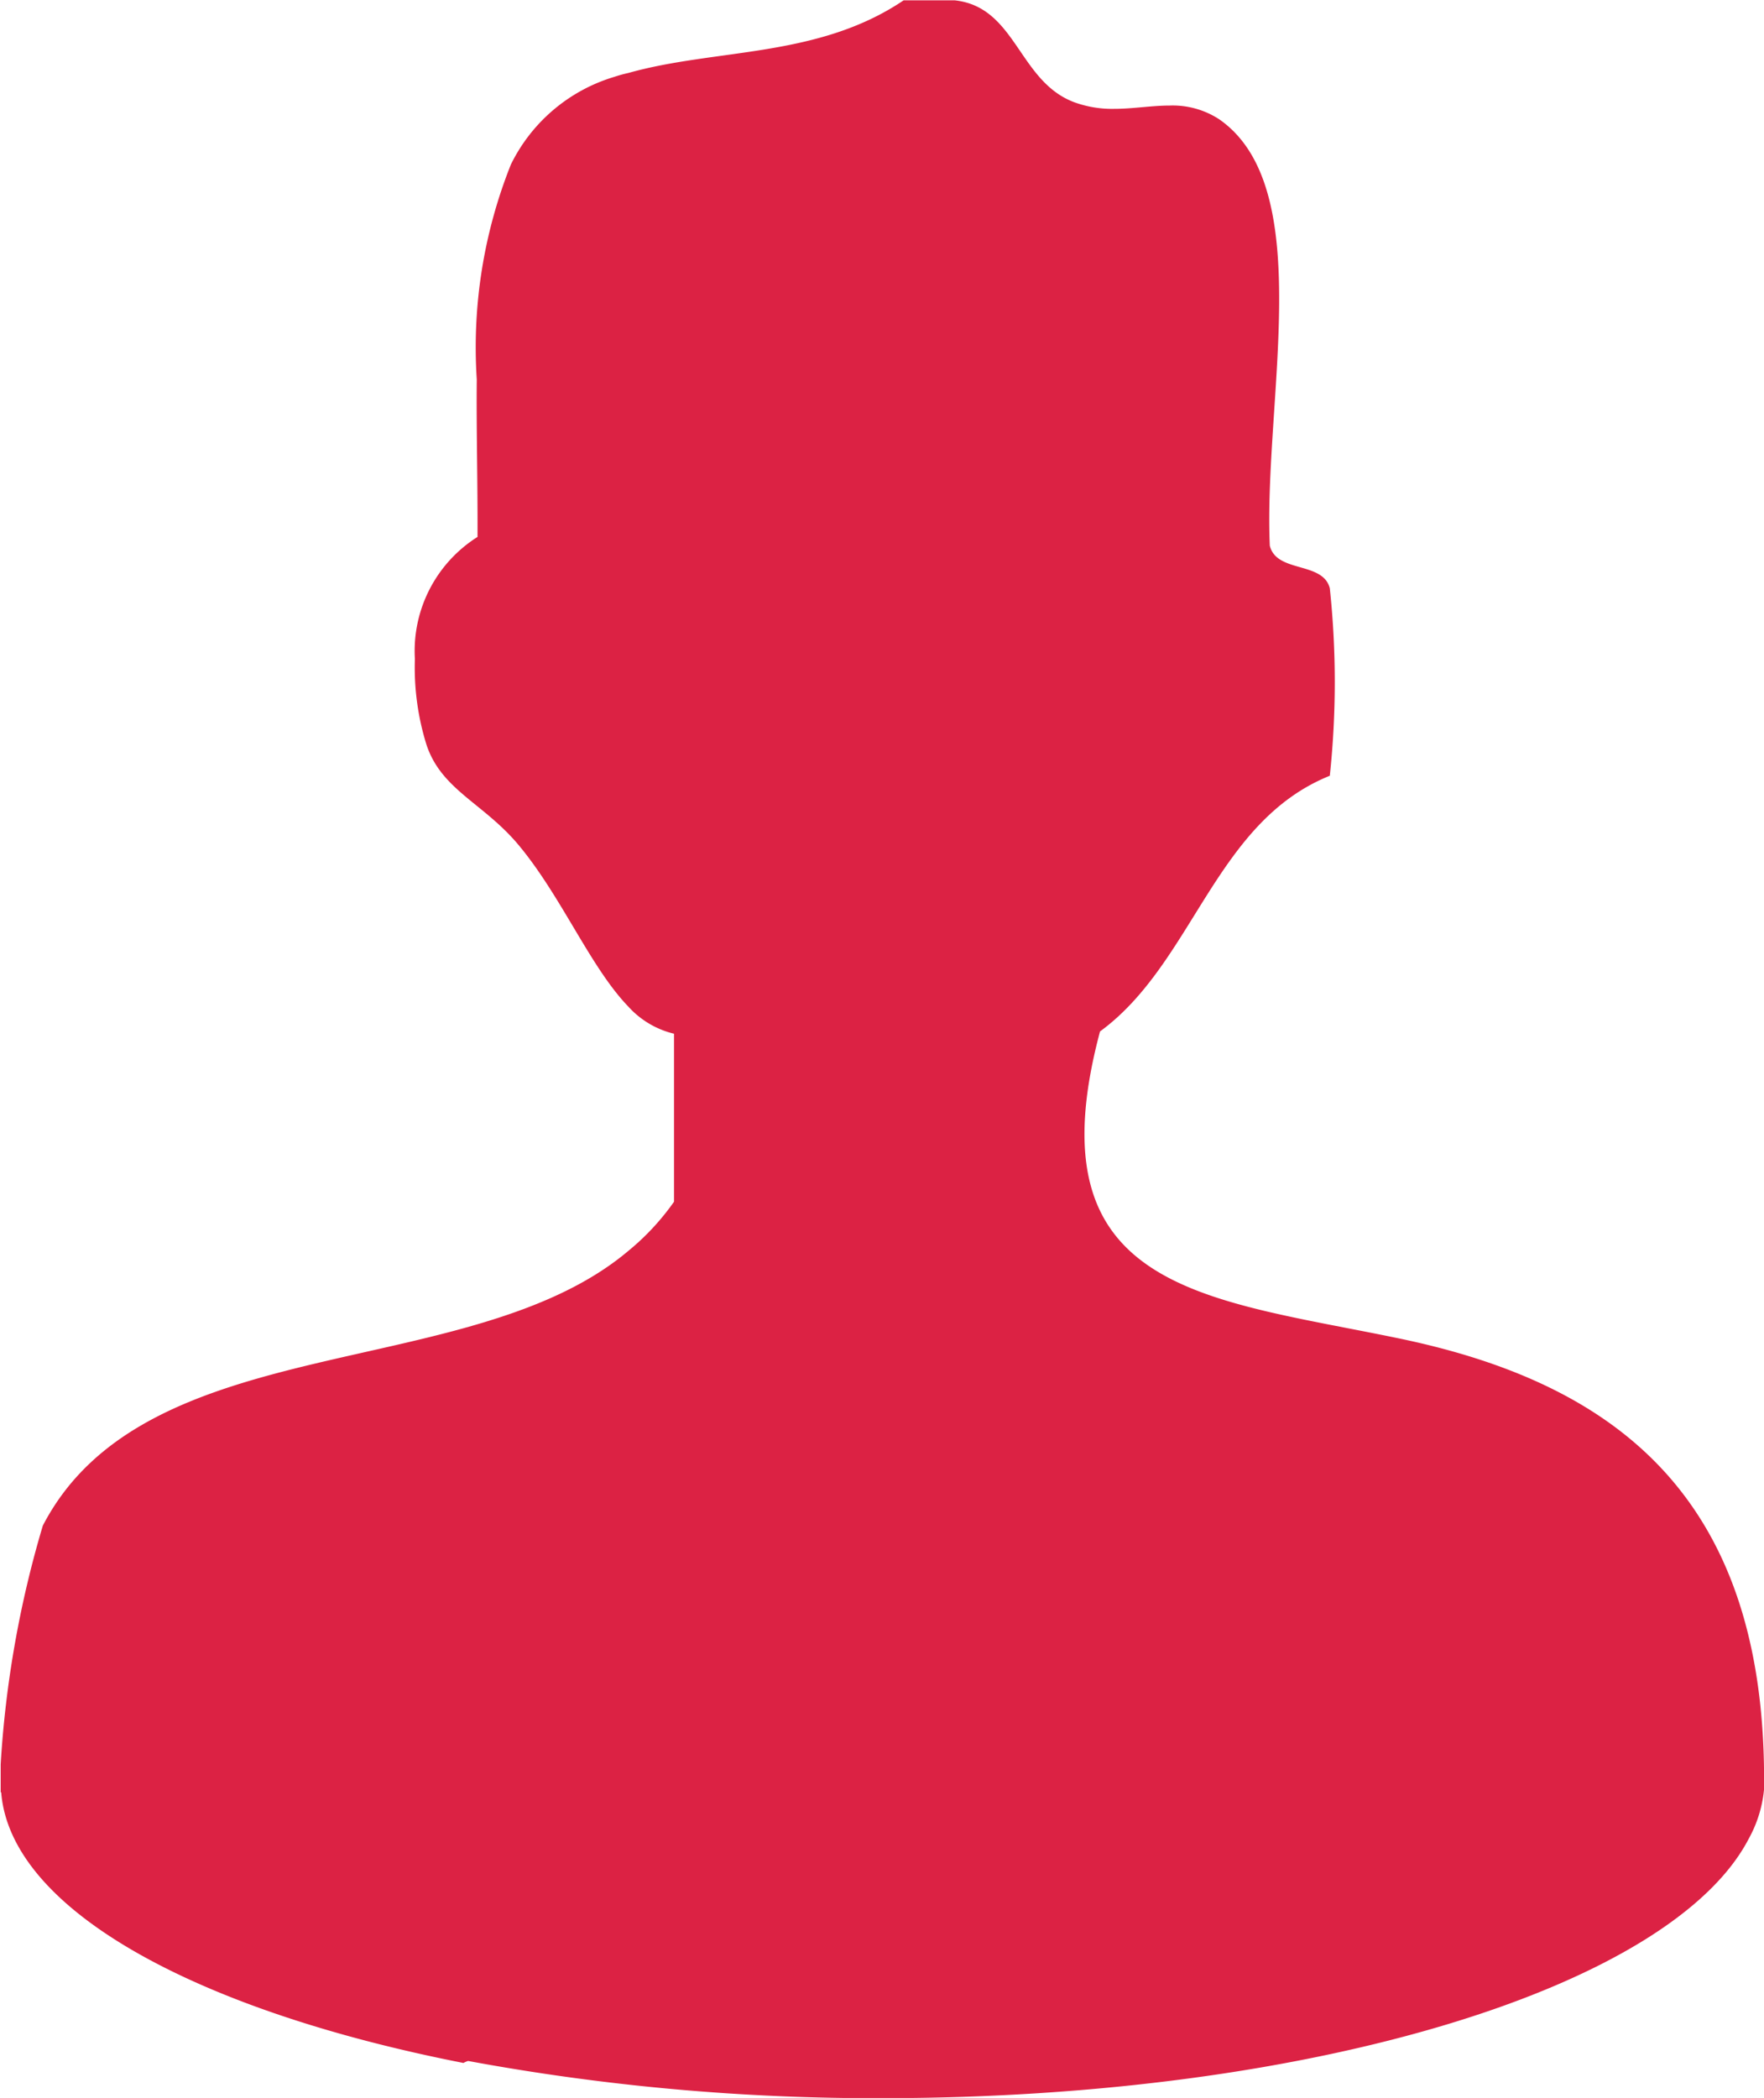
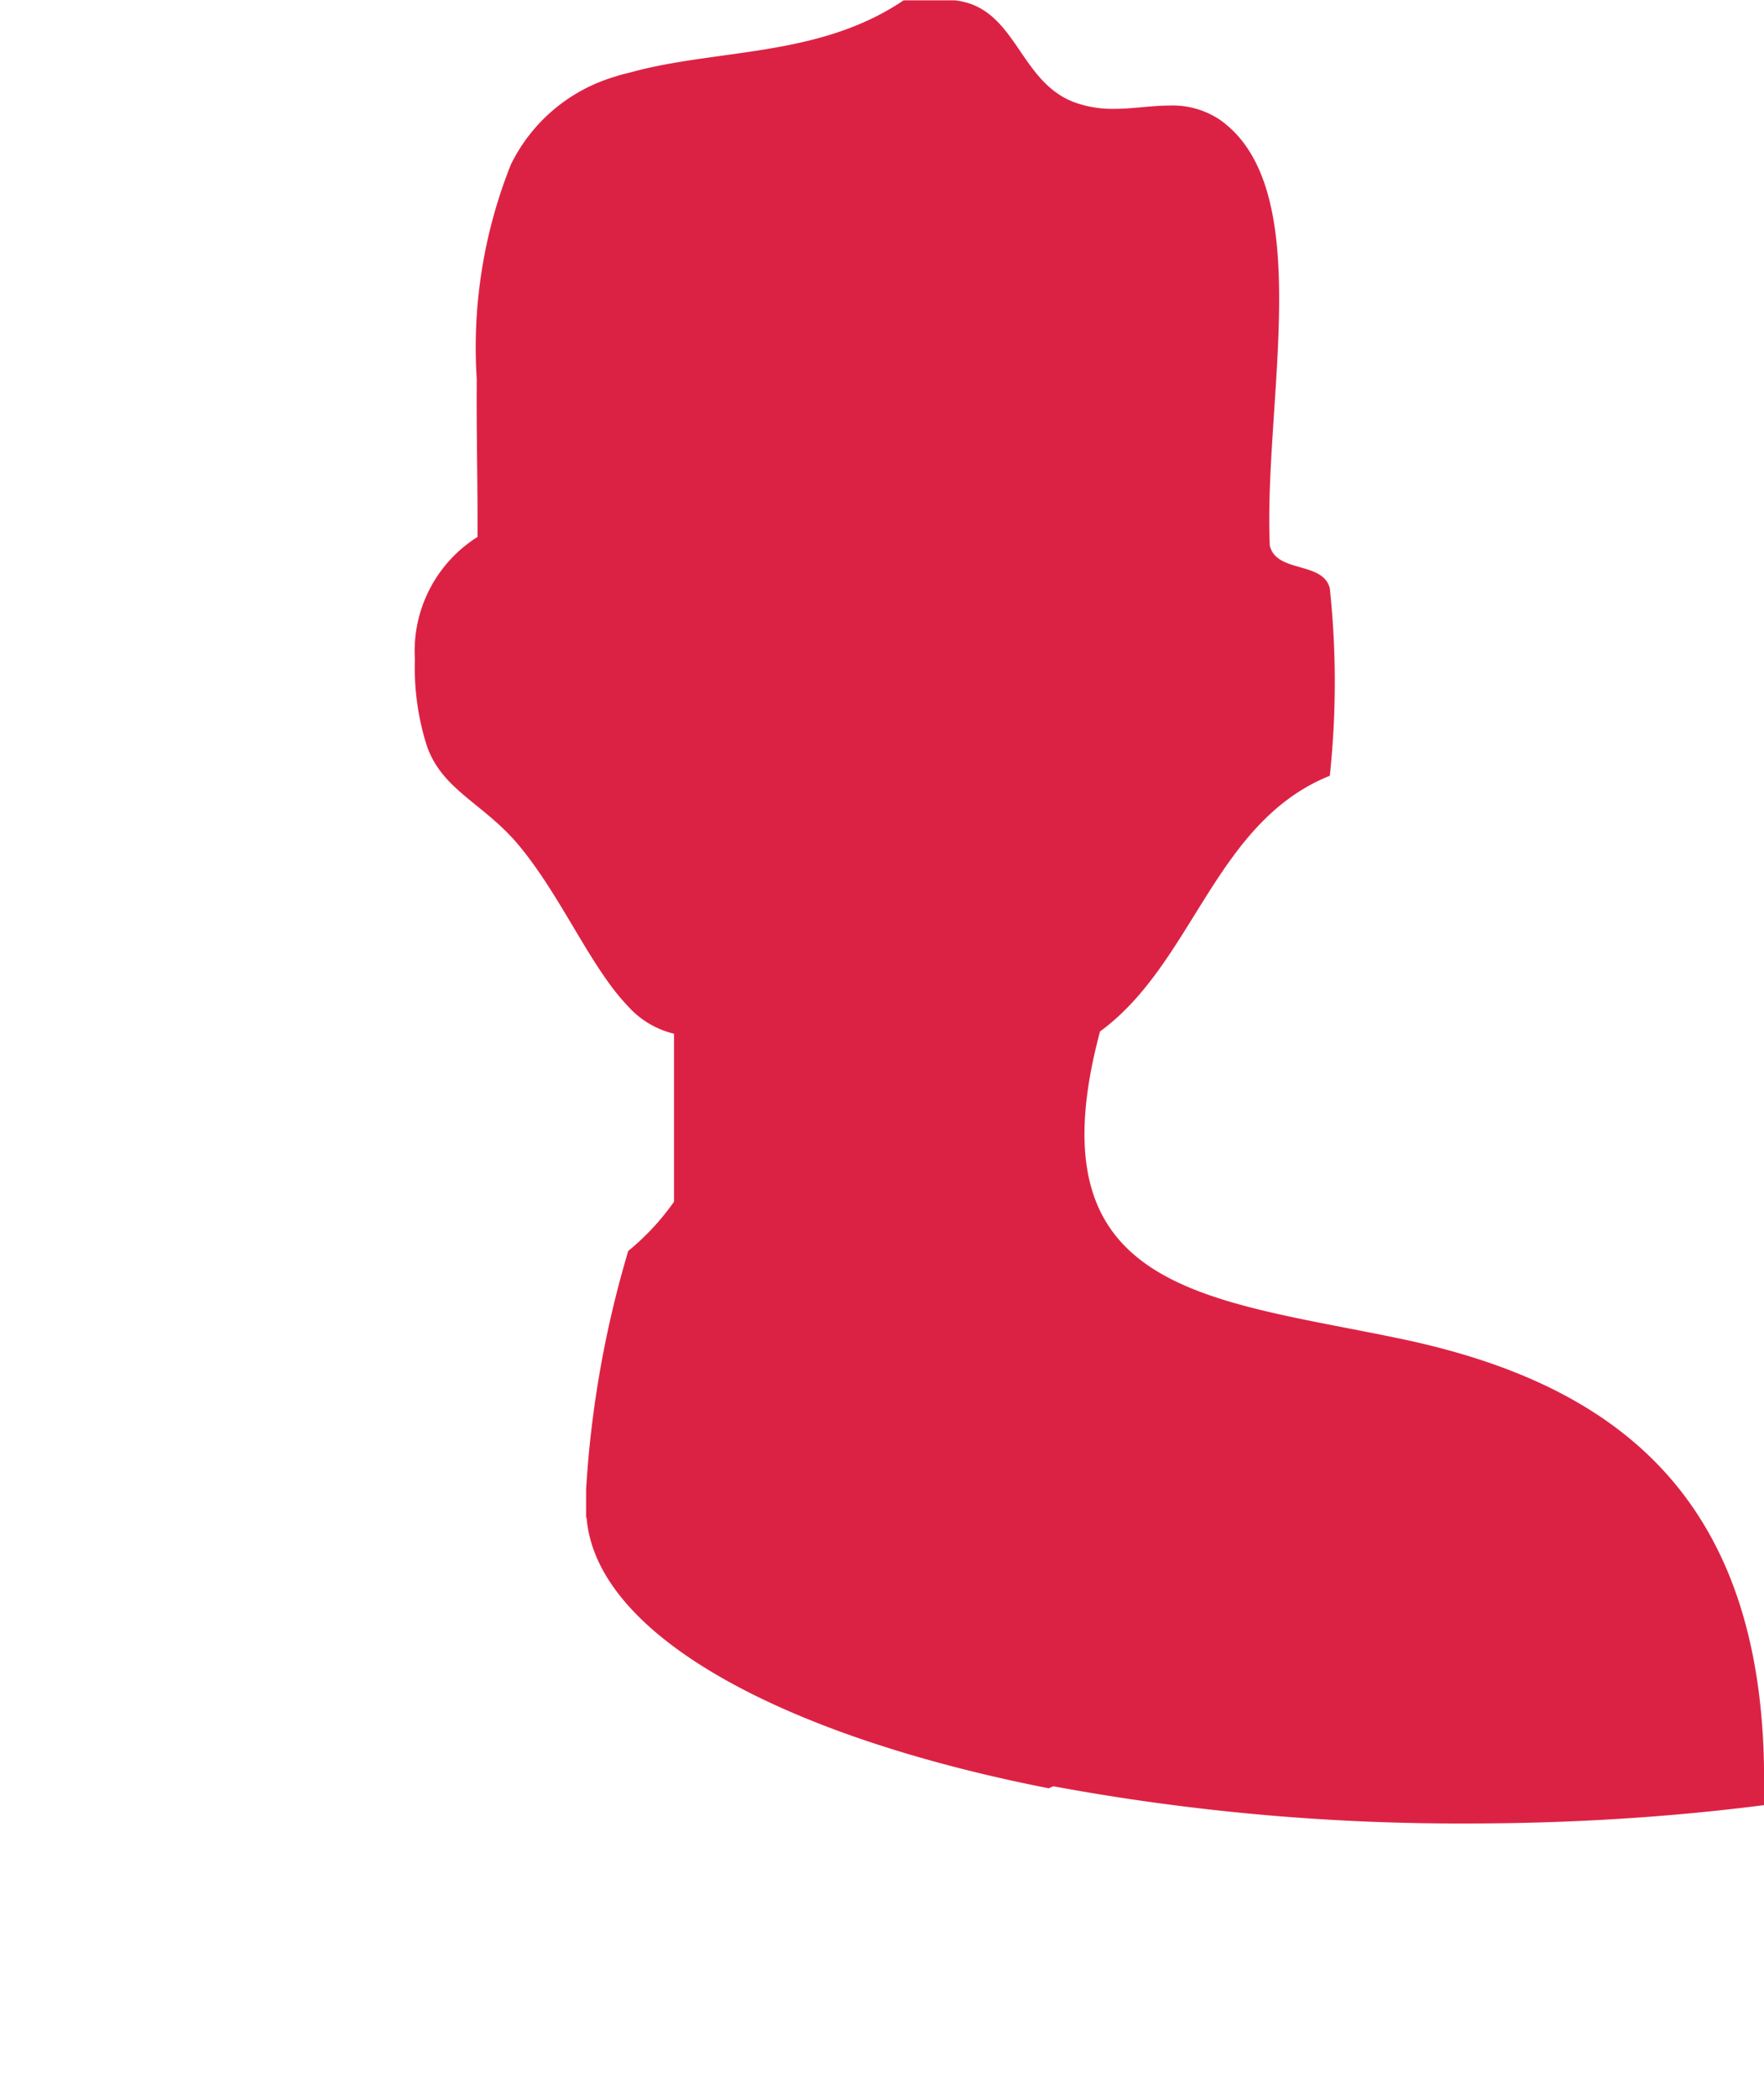
<svg xmlns="http://www.w3.org/2000/svg" id="组_225" data-name="组 225" width="20.927" height="24.886" viewBox="0 0 20.927 24.886">
-   <path id="路径_179" data-name="路径 179" d="M3464,1088.02c-.012-3.36-1.806-4.676-4.342-5.2-2.3-.477-4.358-.562-3.536-3.639,1.11-.811,1.358-2.482,2.726-3.033a10.515,10.515,0,0,0,0-2.224c-.082-.322-.633-.178-.712-.506-.075-1.718.571-4.243-.6-5.057a1.01,1.01,0,0,0-.586-.163c-.214,0-.438.039-.658.039a1.31,1.31,0,0,1-.475-.078c-.664-.248-.688-1.13-1.418-1.209h-.607c-1.018.687-2.225.568-3.267.862a1.536,1.536,0,0,0-.163.045,2.007,2.007,0,0,0-1.229,1.04,5.85,5.85,0,0,0-.405,2.55c-.006.587.012,1.217.009,1.868a1.6,1.6,0,0,0-.743,1.449,3.072,3.072,0,0,0,.136,1.011c.178.548.691.7,1.111,1.215.5.608.839,1.434,1.284,1.895a1.065,1.065,0,0,0,.543.323v1.993a2.929,2.929,0,0,1-.543.584c-1.881,1.584-5.719.894-6.945,3.258a12.518,12.518,0,0,0-.5,2.831v.332h.006c.11,1.389,2.3,2.586,5.484,3.211a.289.289,0,0,1,.055-.024,26.442,26.442,0,0,0,4.918.441c5.122,0,9.364-1.324,10.275-3.077a1.5,1.5,0,0,0,.181-.58H3464c0-.027,0-.056,0-.084a.161.161,0,0,0,0-.021C3464,1088.051,3464,1088.041,3464,1088.02Z" transform="translate(-3443.072 -1066.946)" fill="#dc2244" />
+   <path id="路径_179" data-name="路径 179" d="M3464,1088.02c-.012-3.36-1.806-4.676-4.342-5.2-2.3-.477-4.358-.562-3.536-3.639,1.11-.811,1.358-2.482,2.726-3.033a10.515,10.515,0,0,0,0-2.224c-.082-.322-.633-.178-.712-.506-.075-1.718.571-4.243-.6-5.057a1.01,1.01,0,0,0-.586-.163c-.214,0-.438.039-.658.039a1.31,1.31,0,0,1-.475-.078c-.664-.248-.688-1.13-1.418-1.209h-.607c-1.018.687-2.225.568-3.267.862a1.536,1.536,0,0,0-.163.045,2.007,2.007,0,0,0-1.229,1.04,5.85,5.85,0,0,0-.405,2.55c-.006.587.012,1.217.009,1.868a1.6,1.6,0,0,0-.743,1.449,3.072,3.072,0,0,0,.136,1.011c.178.548.691.7,1.111,1.215.5.608.839,1.434,1.284,1.895a1.065,1.065,0,0,0,.543.323v1.993a2.929,2.929,0,0,1-.543.584a12.518,12.518,0,0,0-.5,2.831v.332h.006c.11,1.389,2.3,2.586,5.484,3.211a.289.289,0,0,1,.055-.024,26.442,26.442,0,0,0,4.918.441c5.122,0,9.364-1.324,10.275-3.077a1.5,1.5,0,0,0,.181-.58H3464c0-.027,0-.056,0-.084a.161.161,0,0,0,0-.021C3464,1088.051,3464,1088.041,3464,1088.02Z" transform="translate(-3443.072 -1066.946)" fill="#dc2244" />
</svg>